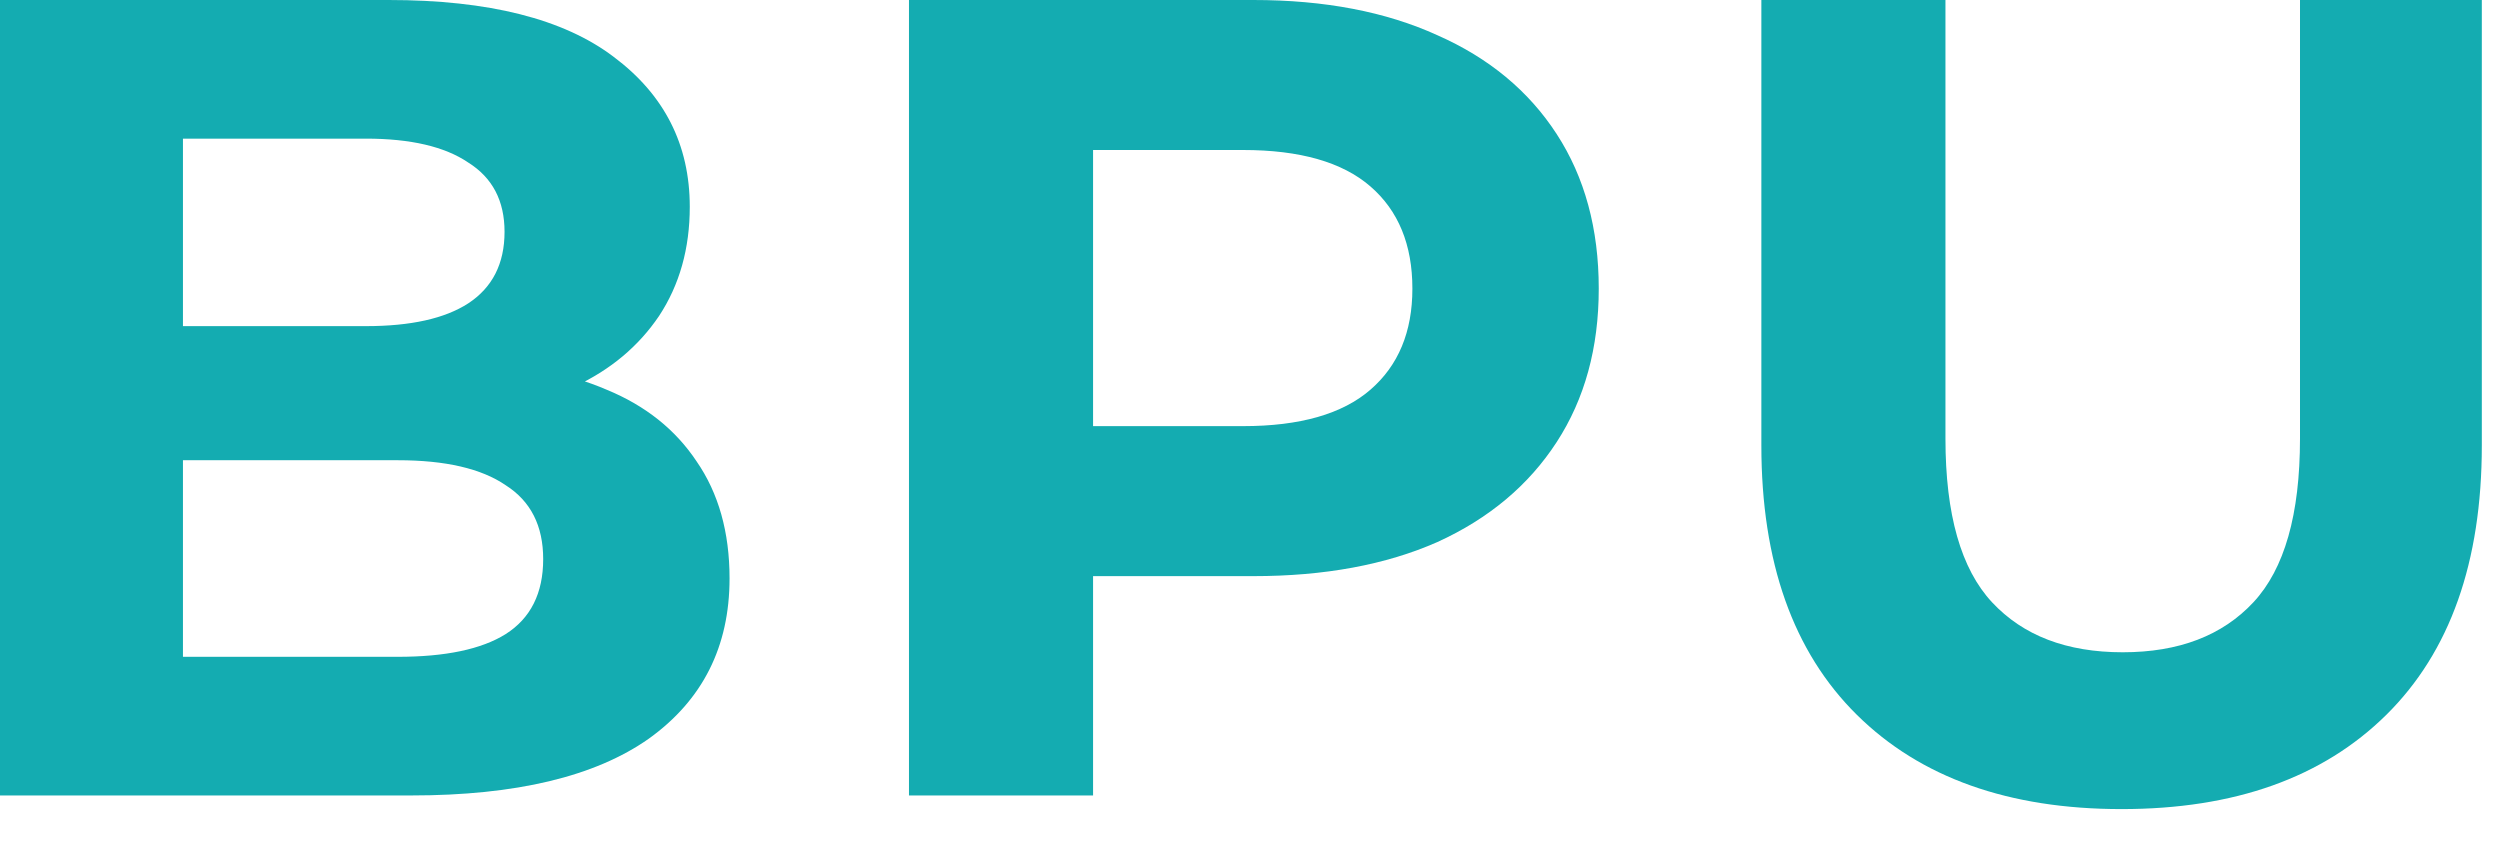
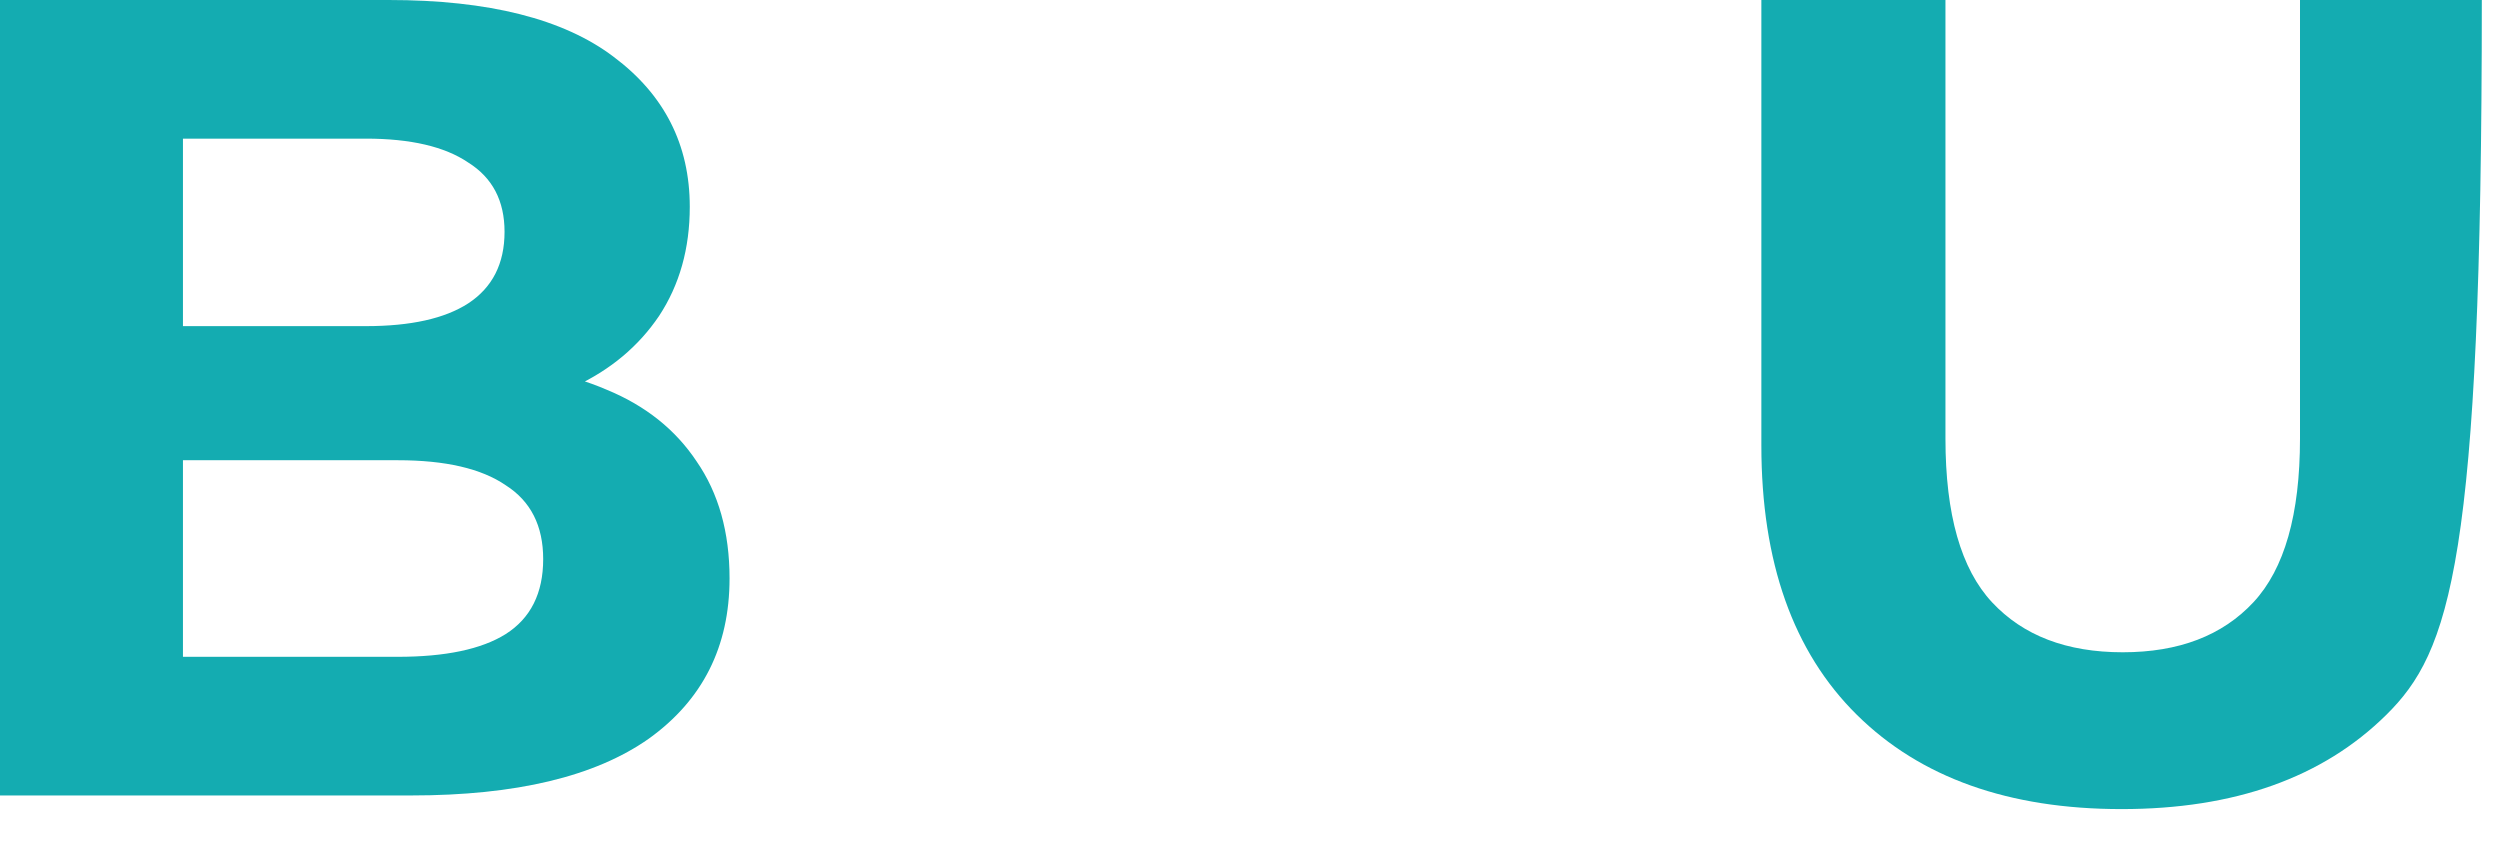
<svg xmlns="http://www.w3.org/2000/svg" width="44" height="15" viewBox="0 0 44 15" fill="none">
-   <path d="M37.34 14.24C35.353 14.24 33.8 13.687 32.68 12.58C31.56 11.473 31 9.893 31 7.84V0H34.24V7.72C34.24 9.053 34.513 10.013 35.06 10.6C35.607 11.187 36.373 11.48 37.36 11.48C38.347 11.48 39.113 11.187 39.66 10.6C40.207 10.013 40.48 9.053 40.48 7.72V0H43.68V7.84C43.68 9.893 43.12 11.473 42 12.58C40.88 13.687 39.327 14.24 37.34 14.24Z" fill="#14ACB1" />
-   <path d="M15.998 14V0H22.058C23.312 0 24.392 0.207 25.298 0.62C26.205 1.02 26.905 1.6 27.398 2.36C27.892 3.12 28.138 4.027 28.138 5.08C28.138 6.12 27.892 7.02 27.398 7.78C26.905 8.54 26.205 9.127 25.298 9.54C24.392 9.94 23.312 10.14 22.058 10.14H17.798L19.238 8.68V14H15.998ZM19.238 9.04L17.798 7.5H21.878C22.878 7.5 23.625 7.287 24.118 6.86C24.612 6.433 24.858 5.84 24.858 5.08C24.858 4.307 24.612 3.707 24.118 3.28C23.625 2.853 22.878 2.64 21.878 2.64H17.798L19.238 1.1V9.04Z" fill="#14ACB1" />
+   <path d="M37.34 14.24C35.353 14.24 33.8 13.687 32.68 12.58C31.56 11.473 31 9.893 31 7.84V0H34.24V7.72C34.24 9.053 34.513 10.013 35.06 10.6C35.607 11.187 36.373 11.48 37.36 11.48C38.347 11.48 39.113 11.187 39.66 10.6C40.207 10.013 40.48 9.053 40.48 7.72V0H43.68C43.68 9.893 43.12 11.473 42 12.58C40.88 13.687 39.327 14.24 37.34 14.24Z" fill="#14ACB1" />
  <path d="M0 14V0H6.84C8.6 0 9.92 0.333 10.8 1C11.693 1.667 12.14 2.547 12.14 3.64C12.14 4.373 11.96 5.013 11.6 5.56C11.24 6.093 10.747 6.507 10.12 6.8C9.493 7.093 8.773 7.24 7.96 7.24L8.34 6.42C9.22 6.42 10 6.567 10.68 6.86C11.36 7.14 11.887 7.56 12.26 8.12C12.647 8.68 12.84 9.367 12.84 10.18C12.84 11.38 12.367 12.32 11.42 13C10.473 13.667 9.08 14 7.24 14H0ZM3.22 11.56H7C7.84 11.56 8.473 11.427 8.9 11.16C9.34 10.88 9.56 10.44 9.56 9.84C9.56 9.253 9.34 8.82 8.9 8.54C8.473 8.247 7.84 8.1 7 8.1H2.98V5.74H6.44C7.227 5.74 7.827 5.607 8.24 5.34C8.667 5.06 8.88 4.64 8.88 4.08C8.88 3.533 8.667 3.127 8.24 2.86C7.827 2.58 7.227 2.44 6.44 2.44H3.22V11.56Z" fill="#14ACB1" />
</svg>